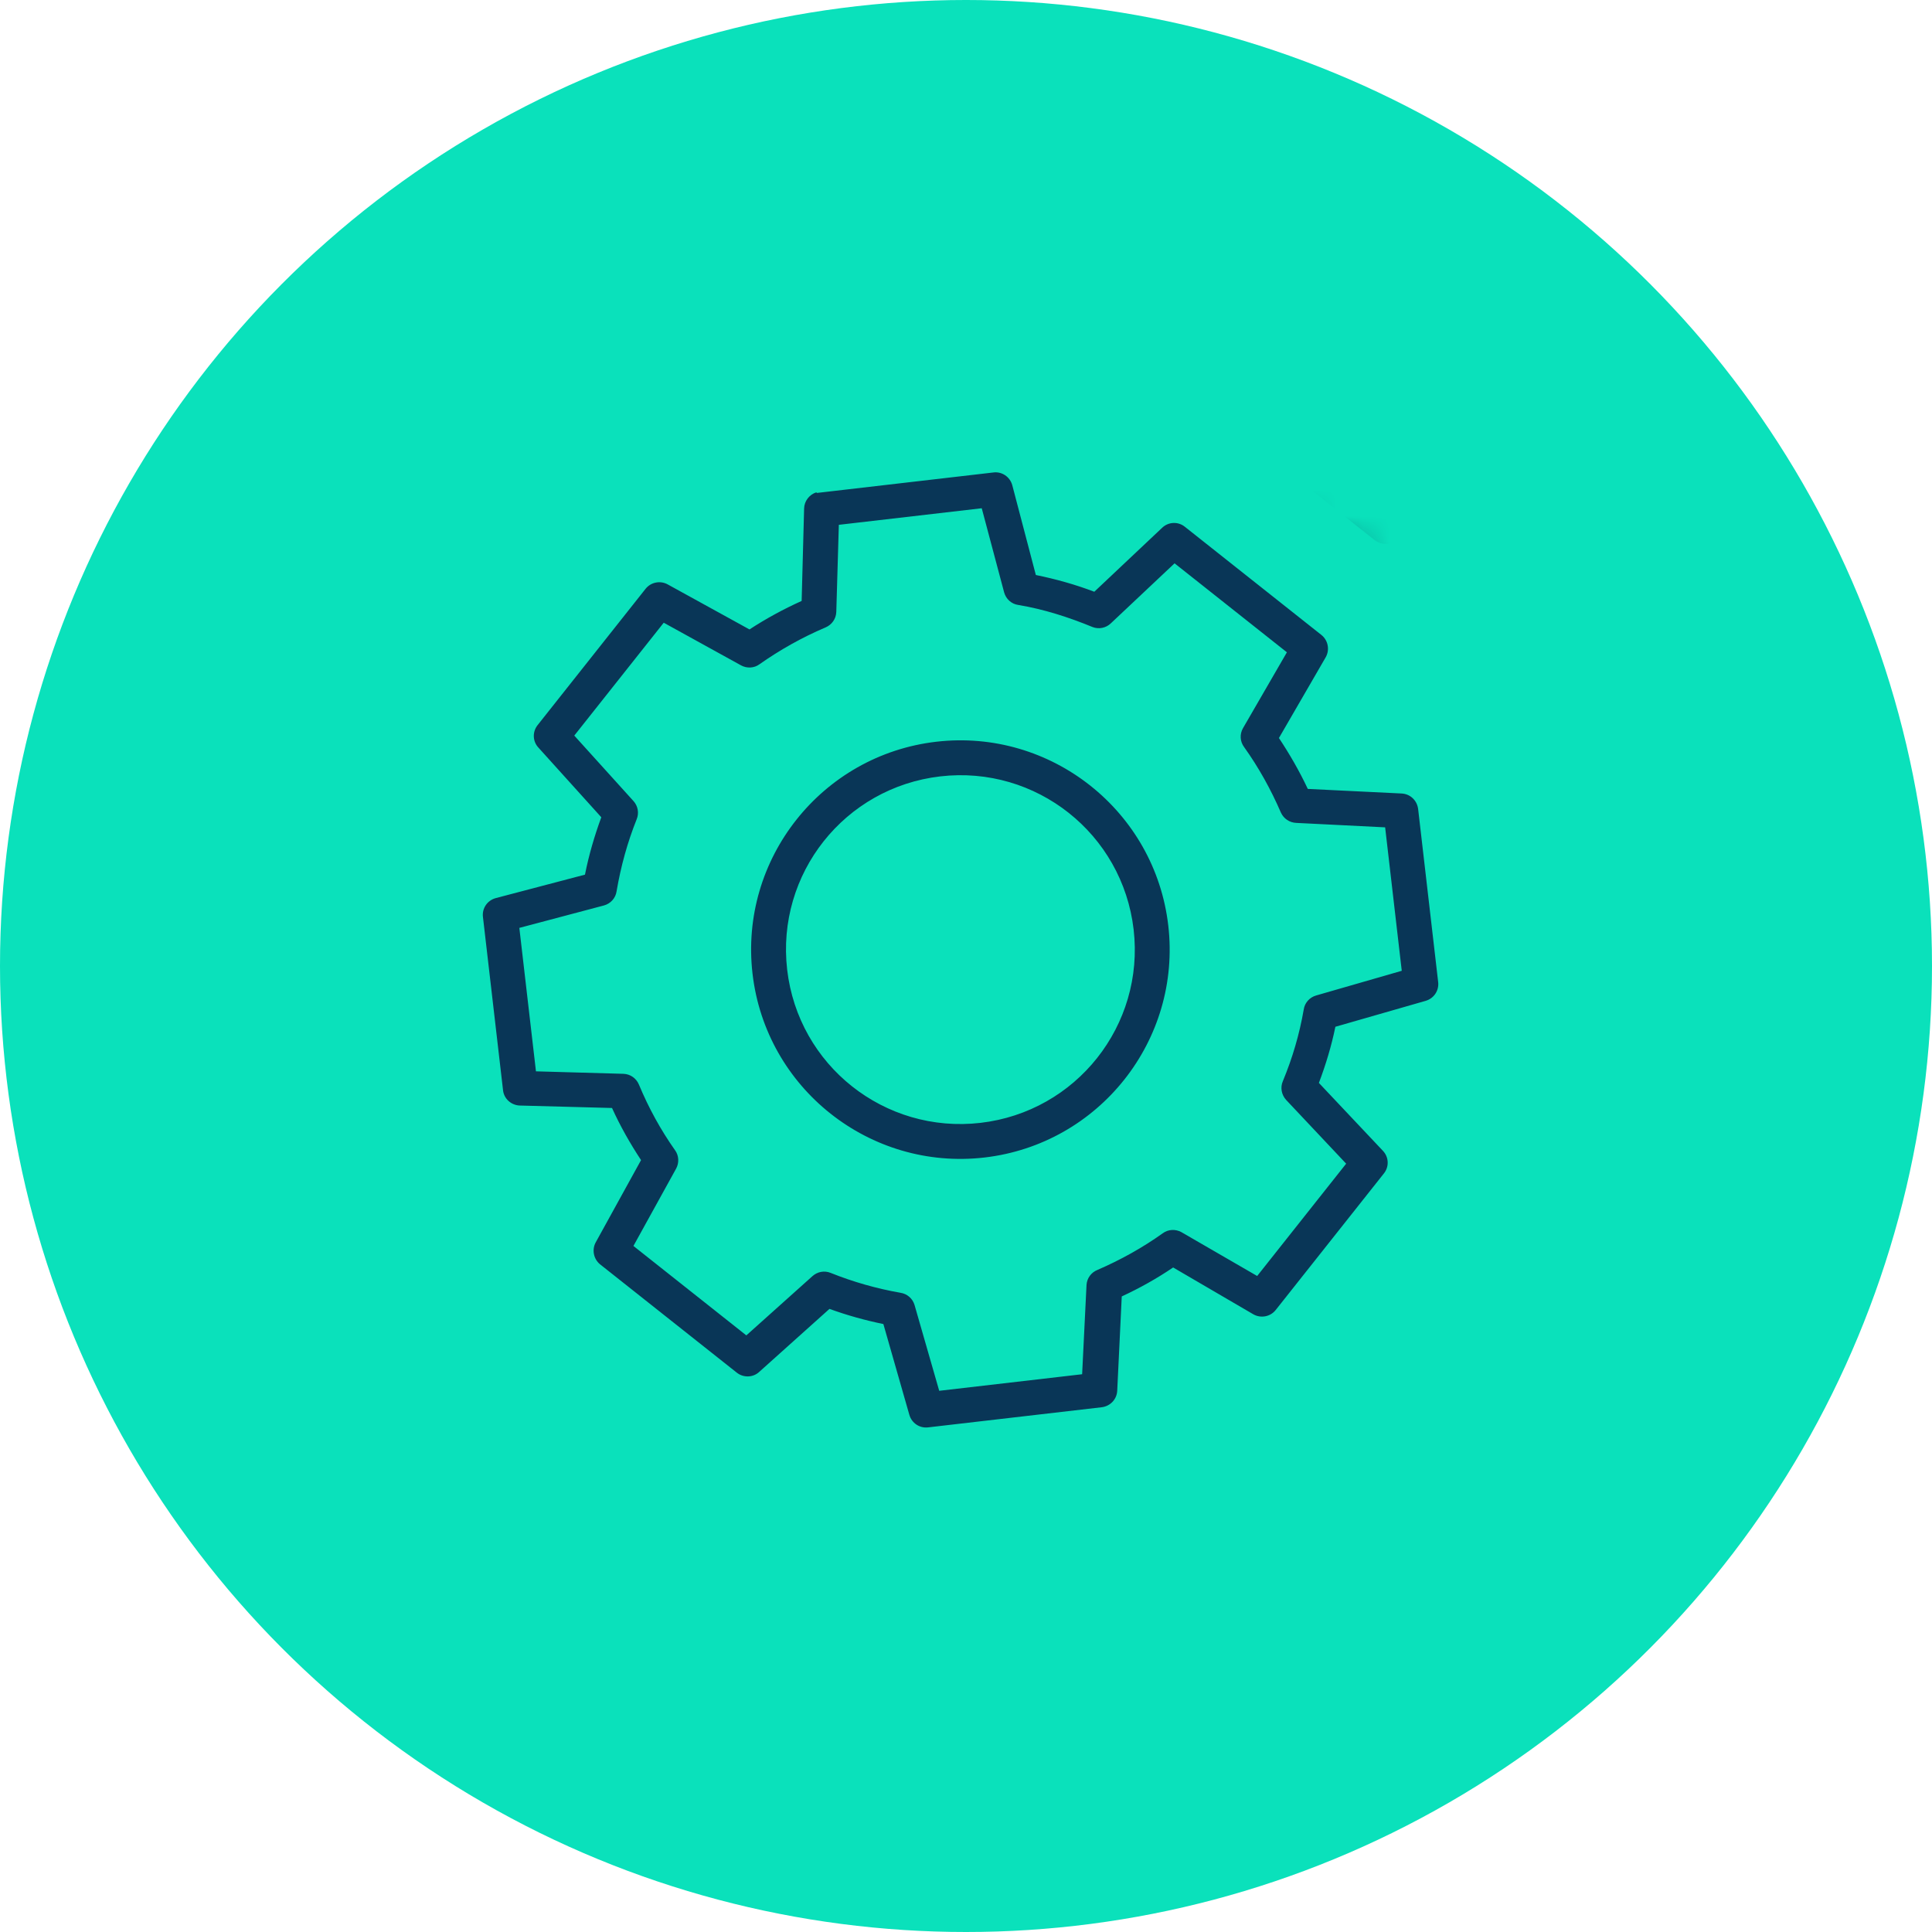
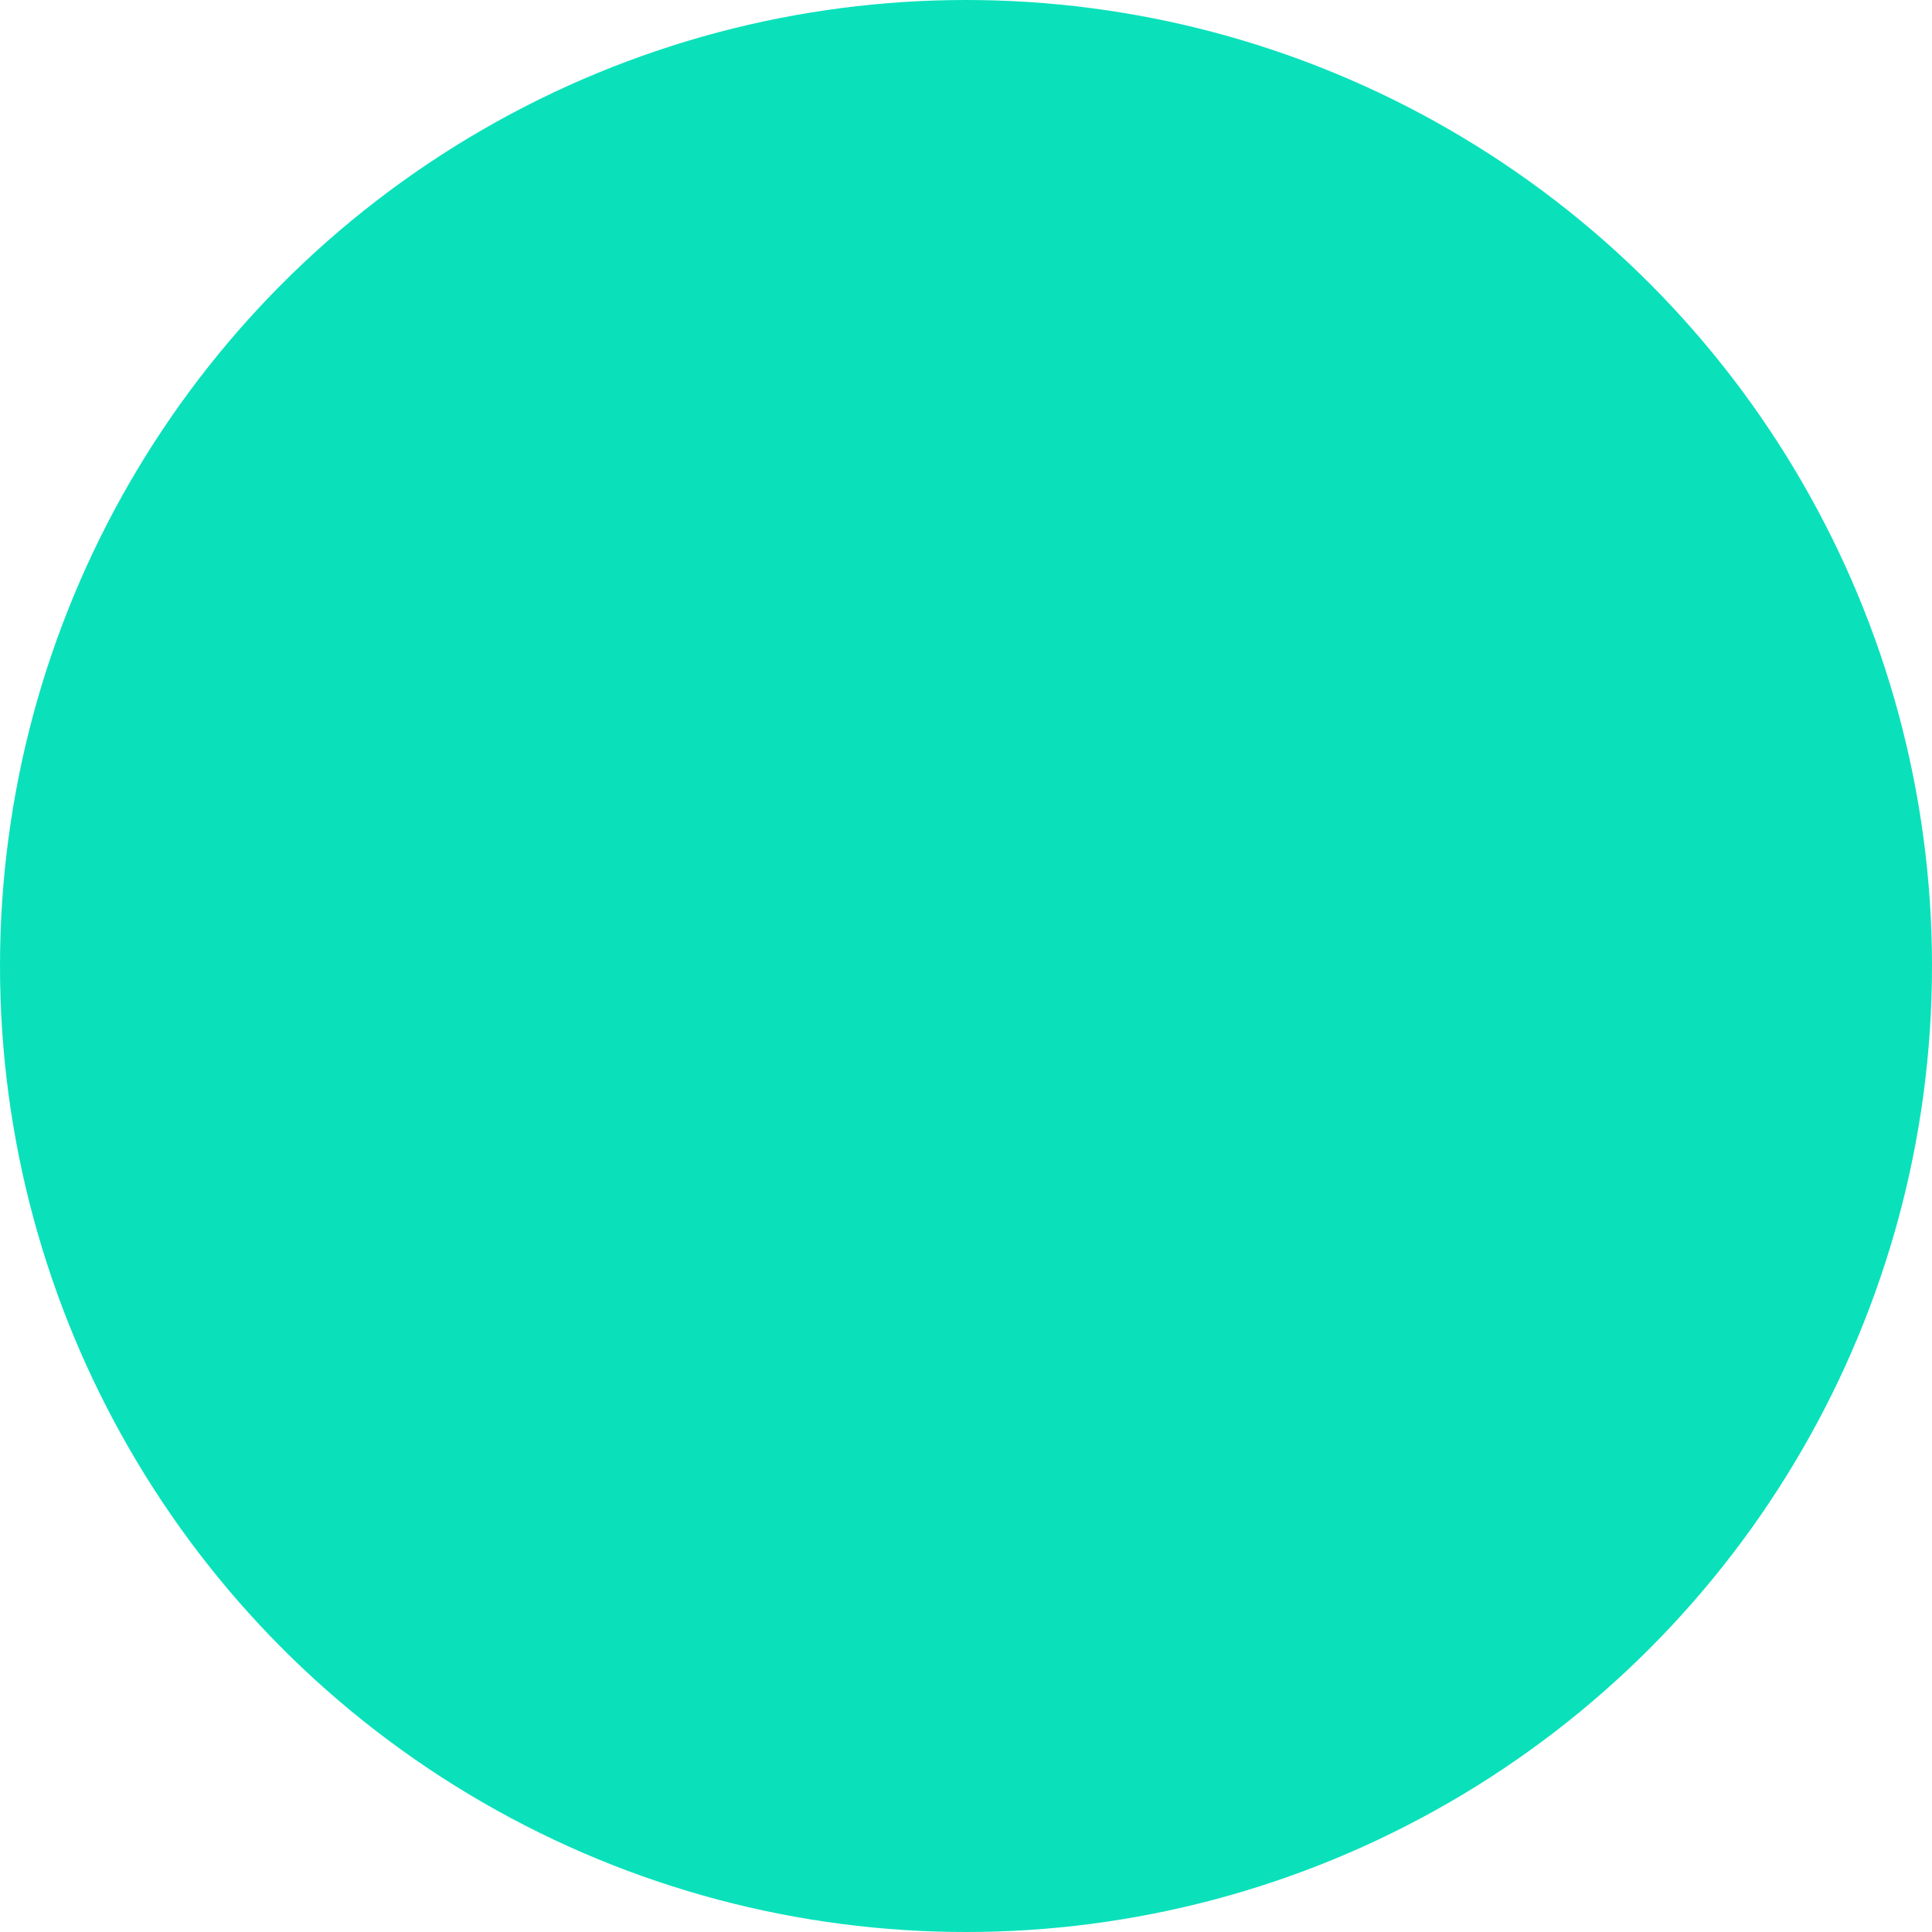
<svg xmlns="http://www.w3.org/2000/svg" width="73" height="73" viewBox="0 0 73 73" fill="none">
  <circle cx="36.5" cy="36.5" r="36.5" fill="#0AE1BB" />
  <mask id="mask0_2012_147" style="mask-type:alpha" maskUnits="userSpaceOnUse" x="7" y="9" width="61" height="51">
-     <path d="M64 27L27.5 9L23 13.5L12 23L7 35L14 53.5L28 59.5L56 58.5L67.5 42.5L64 27Z" fill="white" />
-   </mask>
+     </mask>
  <g mask="url(#mask0_2012_147)">
-     <path d="M54.458 -6.69C54.195 -6.613 54.004 -6.372 53.99 -6.098L53.814 -2.575C53.551 -2.439 53.301 -2.31 53.054 -2.155L49.978 -3.849C49.694 -4.015 49.33 -3.946 49.128 -3.69L45.852 0.444C45.656 0.699 45.671 1.055 45.891 1.289L48.262 3.893C48.168 4.169 48.102 4.462 48.03 4.749L44.64 5.725C44.326 5.815 44.122 6.117 44.166 6.444L44.773 11.68C44.81 11.994 45.077 12.235 45.397 12.251L48.9 12.429C49.037 12.698 49.186 12.953 49.342 13.207L47.629 16.285C47.475 16.561 47.542 16.911 47.785 17.116L51.919 20.391C52.169 20.601 52.547 20.597 52.786 20.37L55.416 17.995C55.685 18.084 55.953 18.165 56.233 18.232L57.209 21.622C57.299 21.936 57.601 22.14 57.928 22.096L63.164 21.489C63.491 21.451 63.74 21.19 63.755 20.863L63.93 17.34C64.187 17.211 64.43 17.07 64.671 16.923L67.775 18.633C68.065 18.791 68.428 18.716 68.623 18.454L71.899 14.32C72.095 14.065 72.08 13.709 71.861 13.476L69.489 10.872C69.582 10.589 69.669 10.307 69.741 10.013L73.111 9.039C73.419 8.95 73.618 8.662 73.587 8.34L72.98 3.104C72.942 2.776 72.681 2.528 72.354 2.513L68.831 2.337C68.695 2.075 68.564 1.805 68.409 1.557L70.122 -1.52C70.276 -1.797 70.209 -2.147 69.966 -2.351L65.832 -5.627C65.576 -5.836 65.206 -5.819 64.968 -5.586L62.361 -3.234C62.085 -3.328 61.812 -3.396 61.525 -3.469L60.555 -6.859C60.459 -7.166 60.159 -7.357 59.839 -7.313L54.602 -6.706C54.563 -6.702 54.517 -6.696 54.478 -6.692L54.458 -6.69ZM55.304 -5.461L59.395 -5.935L60.322 -2.746C60.389 -2.508 60.589 -2.332 60.833 -2.288C61.329 -2.186 61.822 -2.051 62.287 -1.872C62.516 -1.786 62.776 -1.83 62.957 -1.99L65.43 -4.227L68.674 -1.657L67.062 1.262C66.941 1.475 66.945 1.74 67.081 1.943C67.355 2.363 67.626 2.809 67.837 3.262C67.942 3.482 68.158 3.623 68.398 3.635L71.713 3.788L72.191 7.918L69.002 8.845C68.765 8.919 68.588 9.112 68.544 9.356C68.442 9.852 68.285 10.328 68.107 10.793C68.027 11.021 68.077 11.281 68.244 11.46L70.481 13.934L67.894 17.199L64.994 15.585C64.781 15.464 64.516 15.468 64.313 15.604C63.894 15.878 63.445 16.129 62.992 16.341C62.765 16.44 62.617 16.657 62.599 16.904L62.429 20.241L58.338 20.715L57.409 17.506C57.342 17.268 57.142 17.092 56.898 17.047C56.402 16.946 55.909 16.811 55.444 16.632C55.215 16.553 54.956 16.603 54.776 16.769L52.322 19.004L49.057 16.417L50.669 13.498C50.79 13.284 50.786 13.02 50.65 12.817C50.376 12.397 50.107 11.971 49.895 11.518C49.796 11.29 49.58 11.143 49.333 11.125L46.016 10.952L45.537 6.822L48.729 5.915C48.96 5.848 49.137 5.662 49.189 5.424C49.291 4.928 49.446 4.432 49.624 3.967C49.704 3.739 49.654 3.479 49.487 3.3L47.25 0.826L49.819 -2.417L52.739 -0.805C52.958 -0.692 53.215 -0.708 53.418 -0.844C53.837 -1.118 54.286 -1.369 54.739 -1.581C54.966 -1.68 55.113 -1.897 55.131 -2.144L55.304 -5.461ZM58.181 1.502C54.934 1.879 52.596 4.83 52.973 8.076C53.349 11.323 56.3 13.661 59.546 13.284C62.793 12.908 65.131 9.957 64.755 6.711C64.378 3.464 61.427 1.126 58.181 1.502ZM58.333 2.812C60.872 2.517 63.151 4.323 63.446 6.862C63.74 9.402 61.934 11.681 59.395 11.975C56.855 12.27 54.576 10.464 54.282 7.925C53.987 5.385 55.793 3.106 58.333 2.812ZM30.849 18.601C30.58 18.685 30.39 18.933 30.383 19.212L30.29 22.706C29.603 23.017 28.948 23.372 28.319 23.783L25.244 22.09C24.959 21.924 24.596 21.993 24.393 22.248L20.308 27.405C20.111 27.66 20.126 28.017 20.346 28.25L22.72 30.88C22.463 31.58 22.249 32.308 22.103 33.048L18.723 33.937C18.408 34.026 18.205 34.329 18.249 34.655L19.008 41.201C19.044 41.515 19.311 41.756 19.631 41.772L23.125 41.865C23.436 42.551 23.811 43.211 24.222 43.834L22.512 46.937C22.358 47.214 22.425 47.564 22.668 47.768L27.825 51.854C28.075 52.064 28.452 52.06 28.691 51.833L31.341 49.456C32.006 49.697 32.678 49.885 33.378 50.029L34.359 53.458C34.449 53.773 34.751 53.976 35.077 53.932L41.623 53.173C41.95 53.135 42.199 52.874 42.214 52.547L42.385 48.985C43.071 48.667 43.712 48.307 44.327 47.891L47.351 49.657C47.636 49.823 47.999 49.754 48.202 49.498L52.287 44.342C52.496 44.085 52.48 43.716 52.247 43.477L49.834 40.918C50.093 40.231 50.309 39.523 50.457 38.796L53.866 37.817C54.174 37.728 54.373 37.44 54.342 37.118L53.584 30.573C53.546 30.245 53.285 29.997 52.958 29.982L49.415 29.809C49.099 29.136 48.725 28.489 48.324 27.886L50.087 24.842C50.253 24.558 50.184 24.194 49.928 23.991L44.772 19.906C44.515 19.697 44.146 19.713 43.907 19.946L41.348 22.359C40.64 22.09 39.906 21.883 39.139 21.726L38.247 18.327C38.157 18.013 37.855 17.809 37.529 17.853L30.983 18.612C30.944 18.617 30.898 18.622 30.859 18.626L30.849 18.601ZM31.695 19.83L37.095 19.204L37.941 22.383C38.01 22.633 38.217 22.822 38.474 22.858C39.441 23.018 40.378 23.321 41.284 23.693C41.52 23.785 41.792 23.727 41.971 23.554L44.381 21.285L48.625 24.647L46.967 27.512C46.834 27.74 46.853 28.023 47.01 28.23C47.557 28.996 48.018 29.825 48.398 30.703C48.505 30.936 48.727 31.083 48.98 31.093L52.337 31.261L52.965 36.681L49.736 37.612C49.486 37.681 49.297 37.889 49.261 38.145C49.098 39.086 48.836 39.972 48.473 40.85C48.368 41.088 48.42 41.367 48.595 41.559L50.864 43.969L47.502 48.213L44.637 46.555C44.417 46.435 44.14 46.447 43.938 46.596C43.173 47.143 42.344 47.604 41.466 47.984C41.231 48.078 41.071 48.295 41.054 48.549L40.888 51.925L35.488 52.551L34.554 49.303C34.479 49.059 34.273 48.884 34.023 48.847C33.109 48.687 32.224 48.432 31.389 48.097C31.152 47.999 30.886 48.05 30.7 48.217L28.2 50.457L23.934 47.078L25.546 44.158C25.667 43.938 25.654 43.661 25.505 43.459C24.965 42.693 24.512 41.87 24.143 40.984C24.043 40.743 23.819 40.584 23.559 40.574L20.251 40.48L19.623 35.06L22.821 34.212C23.072 34.143 23.26 33.935 23.297 33.679C23.459 32.731 23.706 31.834 24.056 30.957C24.154 30.72 24.104 30.454 23.936 30.268L21.699 27.794L25.079 23.529L27.999 25.14C28.218 25.261 28.495 25.249 28.697 25.099C29.464 24.559 30.304 24.084 31.189 23.709C31.43 23.608 31.589 23.384 31.599 23.124L31.695 19.836L31.695 19.83ZM35.378 28.026C31.045 28.529 27.931 32.458 28.434 36.791C28.936 41.125 32.866 44.238 37.199 43.736C41.532 43.233 44.645 39.304 44.143 34.971C43.641 30.637 39.711 27.524 35.378 28.026ZM35.53 29.335C39.149 28.916 42.414 31.503 42.834 35.122C43.254 38.742 40.667 42.007 37.047 42.427C33.427 42.846 30.162 40.259 29.743 36.64C29.323 33.02 31.91 29.755 35.53 29.335Z" fill="#093657" />
+     <path d="M54.458 -6.69C54.195 -6.613 54.004 -6.372 53.99 -6.098L53.814 -2.575C53.551 -2.439 53.301 -2.31 53.054 -2.155L49.978 -3.849C49.694 -4.015 49.33 -3.946 49.128 -3.69L45.852 0.444C45.656 0.699 45.671 1.055 45.891 1.289L48.262 3.893C48.168 4.169 48.102 4.462 48.03 4.749L44.64 5.725C44.326 5.815 44.122 6.117 44.166 6.444L44.773 11.68C44.81 11.994 45.077 12.235 45.397 12.251L48.9 12.429C49.037 12.698 49.186 12.953 49.342 13.207L47.629 16.285C47.475 16.561 47.542 16.911 47.785 17.116L51.919 20.391C52.169 20.601 52.547 20.597 52.786 20.37L55.416 17.995C55.685 18.084 55.953 18.165 56.233 18.232L57.209 21.622C57.299 21.936 57.601 22.14 57.928 22.096L63.164 21.489C63.491 21.451 63.74 21.19 63.755 20.863L63.93 17.34C64.187 17.211 64.43 17.07 64.671 16.923L67.775 18.633C68.065 18.791 68.428 18.716 68.623 18.454L71.899 14.32C72.095 14.065 72.08 13.709 71.861 13.476L69.489 10.872C69.582 10.589 69.669 10.307 69.741 10.013L73.111 9.039C73.419 8.95 73.618 8.662 73.587 8.34L72.98 3.104C72.942 2.776 72.681 2.528 72.354 2.513L68.831 2.337C68.695 2.075 68.564 1.805 68.409 1.557L70.122 -1.52C70.276 -1.797 70.209 -2.147 69.966 -2.351L65.832 -5.627C65.576 -5.836 65.206 -5.819 64.968 -5.586L62.361 -3.234C62.085 -3.328 61.812 -3.396 61.525 -3.469L60.555 -6.859C60.459 -7.166 60.159 -7.357 59.839 -7.313L54.602 -6.706C54.563 -6.702 54.517 -6.696 54.478 -6.692L54.458 -6.69ZM55.304 -5.461L59.395 -5.935L60.322 -2.746C60.389 -2.508 60.589 -2.332 60.833 -2.288C61.329 -2.186 61.822 -2.051 62.287 -1.872C62.516 -1.786 62.776 -1.83 62.957 -1.99L65.43 -4.227L68.674 -1.657L67.062 1.262C66.941 1.475 66.945 1.74 67.081 1.943C67.355 2.363 67.626 2.809 67.837 3.262C67.942 3.482 68.158 3.623 68.398 3.635L71.713 3.788L72.191 7.918L69.002 8.845C68.765 8.919 68.588 9.112 68.544 9.356C68.442 9.852 68.285 10.328 68.107 10.793C68.027 11.021 68.077 11.281 68.244 11.46L70.481 13.934L67.894 17.199L64.994 15.585C64.781 15.464 64.516 15.468 64.313 15.604C63.894 15.878 63.445 16.129 62.992 16.341C62.765 16.44 62.617 16.657 62.599 16.904L62.429 20.241L58.338 20.715L57.409 17.506C57.342 17.268 57.142 17.092 56.898 17.047C56.402 16.946 55.909 16.811 55.444 16.632C55.215 16.553 54.956 16.603 54.776 16.769L52.322 19.004L49.057 16.417L50.669 13.498C50.79 13.284 50.786 13.02 50.65 12.817C50.376 12.397 50.107 11.971 49.895 11.518C49.796 11.29 49.58 11.143 49.333 11.125L46.016 10.952L45.537 6.822L48.729 5.915C48.96 5.848 49.137 5.662 49.189 5.424C49.291 4.928 49.446 4.432 49.624 3.967C49.704 3.739 49.654 3.479 49.487 3.3L47.25 0.826L49.819 -2.417L52.739 -0.805C52.958 -0.692 53.215 -0.708 53.418 -0.844C53.837 -1.118 54.286 -1.369 54.739 -1.581C54.966 -1.68 55.113 -1.897 55.131 -2.144L55.304 -5.461ZM58.181 1.502C54.934 1.879 52.596 4.83 52.973 8.076C53.349 11.323 56.3 13.661 59.546 13.284C64.378 3.464 61.427 1.126 58.181 1.502ZM58.333 2.812C60.872 2.517 63.151 4.323 63.446 6.862C63.74 9.402 61.934 11.681 59.395 11.975C56.855 12.27 54.576 10.464 54.282 7.925C53.987 5.385 55.793 3.106 58.333 2.812ZM30.849 18.601C30.58 18.685 30.39 18.933 30.383 19.212L30.29 22.706C29.603 23.017 28.948 23.372 28.319 23.783L25.244 22.09C24.959 21.924 24.596 21.993 24.393 22.248L20.308 27.405C20.111 27.66 20.126 28.017 20.346 28.25L22.72 30.88C22.463 31.58 22.249 32.308 22.103 33.048L18.723 33.937C18.408 34.026 18.205 34.329 18.249 34.655L19.008 41.201C19.044 41.515 19.311 41.756 19.631 41.772L23.125 41.865C23.436 42.551 23.811 43.211 24.222 43.834L22.512 46.937C22.358 47.214 22.425 47.564 22.668 47.768L27.825 51.854C28.075 52.064 28.452 52.06 28.691 51.833L31.341 49.456C32.006 49.697 32.678 49.885 33.378 50.029L34.359 53.458C34.449 53.773 34.751 53.976 35.077 53.932L41.623 53.173C41.95 53.135 42.199 52.874 42.214 52.547L42.385 48.985C43.071 48.667 43.712 48.307 44.327 47.891L47.351 49.657C47.636 49.823 47.999 49.754 48.202 49.498L52.287 44.342C52.496 44.085 52.48 43.716 52.247 43.477L49.834 40.918C50.093 40.231 50.309 39.523 50.457 38.796L53.866 37.817C54.174 37.728 54.373 37.44 54.342 37.118L53.584 30.573C53.546 30.245 53.285 29.997 52.958 29.982L49.415 29.809C49.099 29.136 48.725 28.489 48.324 27.886L50.087 24.842C50.253 24.558 50.184 24.194 49.928 23.991L44.772 19.906C44.515 19.697 44.146 19.713 43.907 19.946L41.348 22.359C40.64 22.09 39.906 21.883 39.139 21.726L38.247 18.327C38.157 18.013 37.855 17.809 37.529 17.853L30.983 18.612C30.944 18.617 30.898 18.622 30.859 18.626L30.849 18.601ZM31.695 19.83L37.095 19.204L37.941 22.383C38.01 22.633 38.217 22.822 38.474 22.858C39.441 23.018 40.378 23.321 41.284 23.693C41.52 23.785 41.792 23.727 41.971 23.554L44.381 21.285L48.625 24.647L46.967 27.512C46.834 27.74 46.853 28.023 47.01 28.23C47.557 28.996 48.018 29.825 48.398 30.703C48.505 30.936 48.727 31.083 48.98 31.093L52.337 31.261L52.965 36.681L49.736 37.612C49.486 37.681 49.297 37.889 49.261 38.145C49.098 39.086 48.836 39.972 48.473 40.85C48.368 41.088 48.42 41.367 48.595 41.559L50.864 43.969L47.502 48.213L44.637 46.555C44.417 46.435 44.14 46.447 43.938 46.596C43.173 47.143 42.344 47.604 41.466 47.984C41.231 48.078 41.071 48.295 41.054 48.549L40.888 51.925L35.488 52.551L34.554 49.303C34.479 49.059 34.273 48.884 34.023 48.847C33.109 48.687 32.224 48.432 31.389 48.097C31.152 47.999 30.886 48.05 30.7 48.217L28.2 50.457L23.934 47.078L25.546 44.158C25.667 43.938 25.654 43.661 25.505 43.459C24.965 42.693 24.512 41.87 24.143 40.984C24.043 40.743 23.819 40.584 23.559 40.574L20.251 40.48L19.623 35.06L22.821 34.212C23.072 34.143 23.26 33.935 23.297 33.679C23.459 32.731 23.706 31.834 24.056 30.957C24.154 30.72 24.104 30.454 23.936 30.268L21.699 27.794L25.079 23.529L27.999 25.14C28.218 25.261 28.495 25.249 28.697 25.099C29.464 24.559 30.304 24.084 31.189 23.709C31.43 23.608 31.589 23.384 31.599 23.124L31.695 19.836L31.695 19.83ZM35.378 28.026C31.045 28.529 27.931 32.458 28.434 36.791C28.936 41.125 32.866 44.238 37.199 43.736C41.532 43.233 44.645 39.304 44.143 34.971C43.641 30.637 39.711 27.524 35.378 28.026ZM35.53 29.335C39.149 28.916 42.414 31.503 42.834 35.122C43.254 38.742 40.667 42.007 37.047 42.427C33.427 42.846 30.162 40.259 29.743 36.64C29.323 33.02 31.91 29.755 35.53 29.335Z" fill="#093657" />
  </g>
</svg>